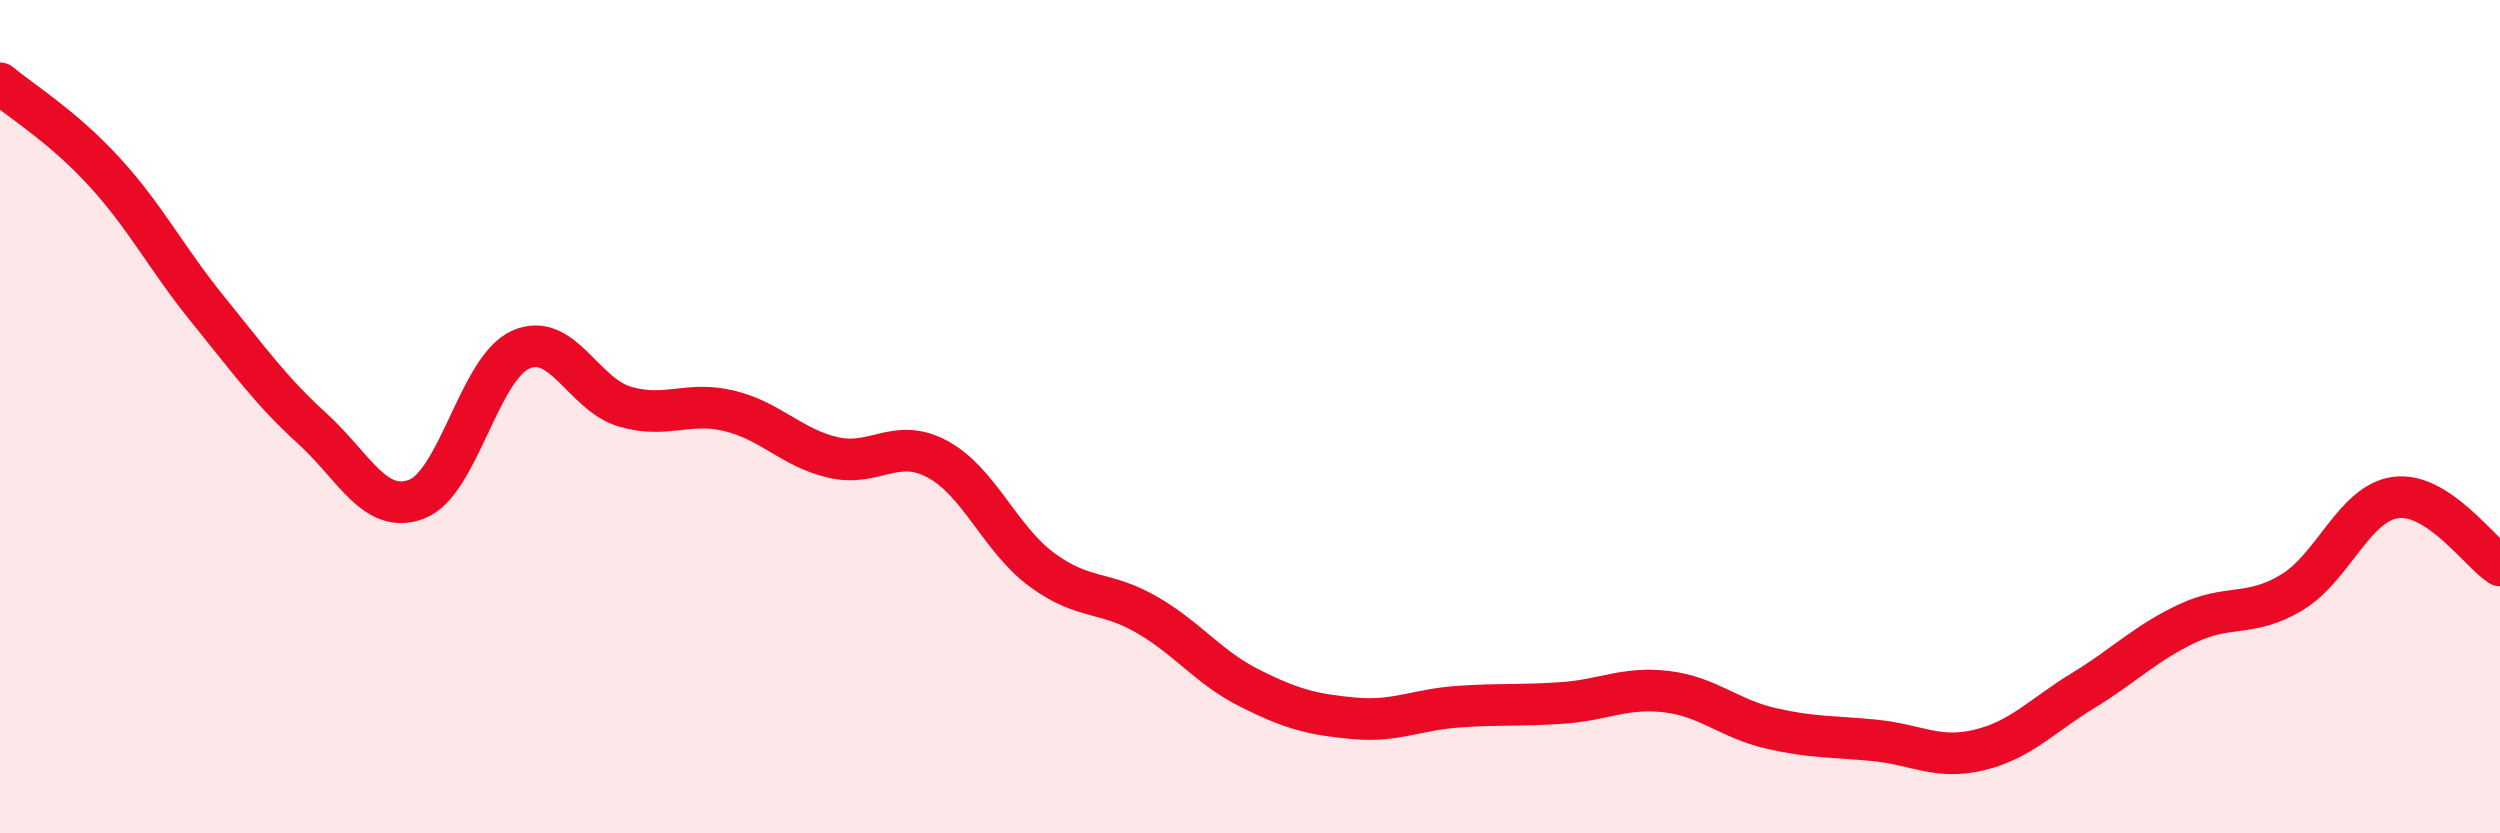
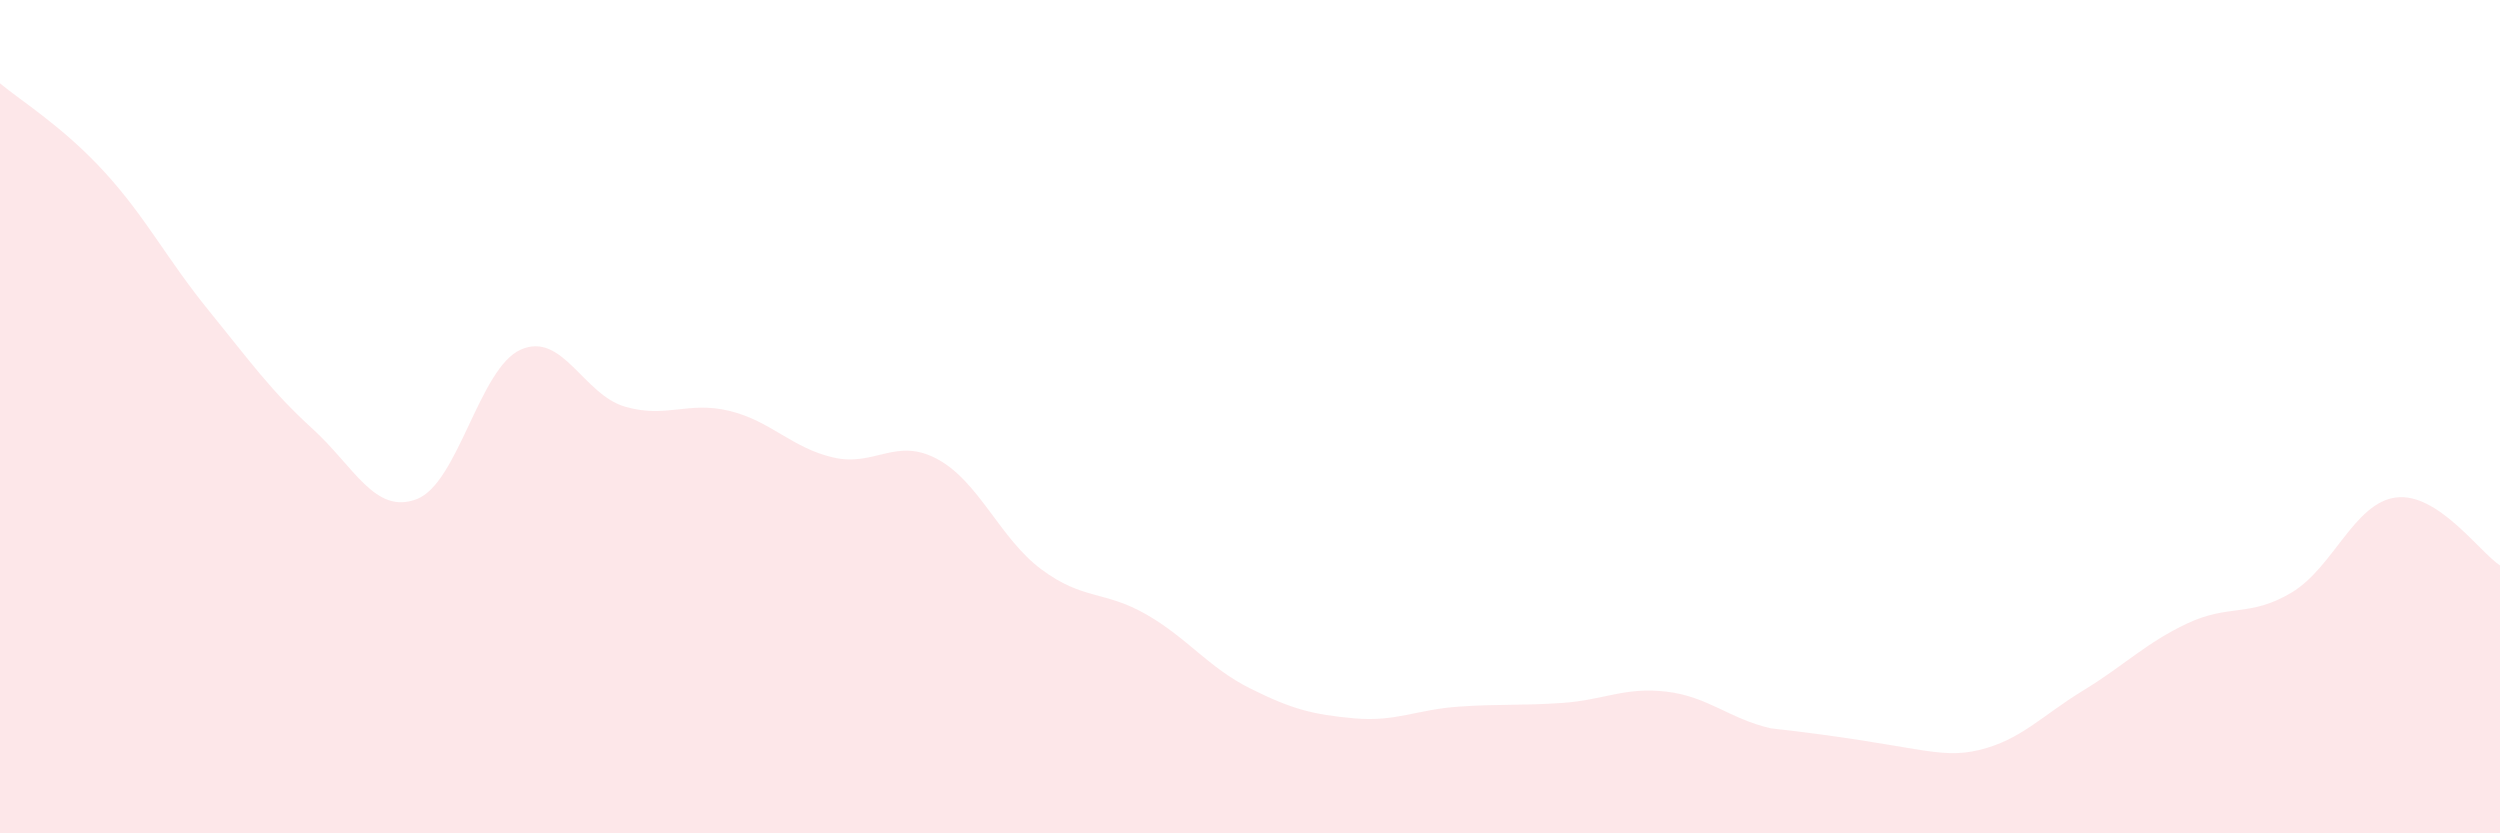
<svg xmlns="http://www.w3.org/2000/svg" width="60" height="20" viewBox="0 0 60 20">
-   <path d="M 0,2 C 0.5,2.42 1.5,3.03 2.5,4.12 C 3.5,5.21 4,6.21 5,7.44 C 6,8.67 6.5,9.38 7.5,10.29 C 8.5,11.2 9,12.36 10,11.98 C 11,11.6 11.5,8.83 12.5,8.39 C 13.5,7.95 14,9.47 15,9.76 C 16,10.05 16.5,9.62 17.5,9.86 C 18.5,10.1 19,10.75 20,10.98 C 21,11.21 21.5,10.48 22.5,11.02 C 23.5,11.56 24,12.93 25,13.67 C 26,14.41 26.5,14.17 27.5,14.74 C 28.5,15.31 29,16.02 30,16.52 C 31,17.02 31.5,17.15 32.5,17.24 C 33.5,17.33 34,17.03 35,16.96 C 36,16.89 36.5,16.94 37.5,16.87 C 38.5,16.8 39,16.48 40,16.6 C 41,16.72 41.5,17.25 42.5,17.48 C 43.5,17.71 44,17.67 45,17.77 C 46,17.87 46.5,18.24 47.5,18 C 48.5,17.76 49,17.18 50,16.57 C 51,15.96 51.5,15.43 52.5,14.96 C 53.5,14.49 54,14.82 55,14.22 C 56,13.62 56.5,12.07 57.5,11.94 C 58.5,11.81 59.5,13.24 60,13.57L60 20L0 20Z" fill="#EB0A25" opacity="0.1" stroke-linecap="round" stroke-linejoin="round" />
-   <path d="M 0,2 C 0.5,2.42 1.5,3.03 2.5,4.12 C 3.5,5.21 4,6.21 5,7.44 C 6,8.67 6.5,9.38 7.5,10.29 C 8.5,11.2 9,12.36 10,11.98 C 11,11.6 11.5,8.83 12.5,8.39 C 13.5,7.95 14,9.47 15,9.76 C 16,10.05 16.5,9.62 17.5,9.86 C 18.5,10.1 19,10.75 20,10.98 C 21,11.21 21.5,10.48 22.5,11.02 C 23.5,11.56 24,12.93 25,13.67 C 26,14.41 26.5,14.17 27.5,14.74 C 28.5,15.31 29,16.02 30,16.52 C 31,17.02 31.5,17.15 32.5,17.24 C 33.5,17.33 34,17.03 35,16.96 C 36,16.89 36.5,16.94 37.5,16.87 C 38.5,16.8 39,16.48 40,16.6 C 41,16.72 41.5,17.25 42.5,17.48 C 43.5,17.71 44,17.67 45,17.77 C 46,17.87 46.5,18.24 47.5,18 C 48.5,17.76 49,17.18 50,16.57 C 51,15.96 51.5,15.43 52.5,14.96 C 53.5,14.49 54,14.82 55,14.22 C 56,13.62 56.5,12.07 57.5,11.94 C 58.5,11.81 59.5,13.24 60,13.57" stroke="#EB0A25" stroke-width="1" fill="none" stroke-linecap="round" stroke-linejoin="round" />
+   <path d="M 0,2 C 0.5,2.42 1.5,3.03 2.5,4.12 C 3.5,5.21 4,6.21 5,7.44 C 6,8.67 6.5,9.38 7.5,10.29 C 8.5,11.2 9,12.36 10,11.98 C 11,11.6 11.5,8.83 12.5,8.39 C 13.5,7.95 14,9.47 15,9.76 C 16,10.05 16.5,9.62 17.5,9.86 C 18.5,10.1 19,10.75 20,10.98 C 21,11.21 21.5,10.48 22.5,11.02 C 23.5,11.56 24,12.93 25,13.67 C 26,14.41 26.5,14.17 27.5,14.74 C 28.5,15.31 29,16.02 30,16.52 C 31,17.02 31.5,17.15 32.5,17.24 C 33.5,17.33 34,17.03 35,16.96 C 36,16.89 36.5,16.94 37.5,16.87 C 38.5,16.8 39,16.48 40,16.6 C 41,16.72 41.5,17.25 42.5,17.48 C 46,17.87 46.5,18.24 47.5,18 C 48.5,17.76 49,17.18 50,16.57 C 51,15.96 51.5,15.43 52.5,14.96 C 53.5,14.49 54,14.82 55,14.22 C 56,13.62 56.5,12.07 57.5,11.94 C 58.5,11.81 59.5,13.24 60,13.57L60 20L0 20Z" fill="#EB0A25" opacity="0.1" stroke-linecap="round" stroke-linejoin="round" />
</svg>